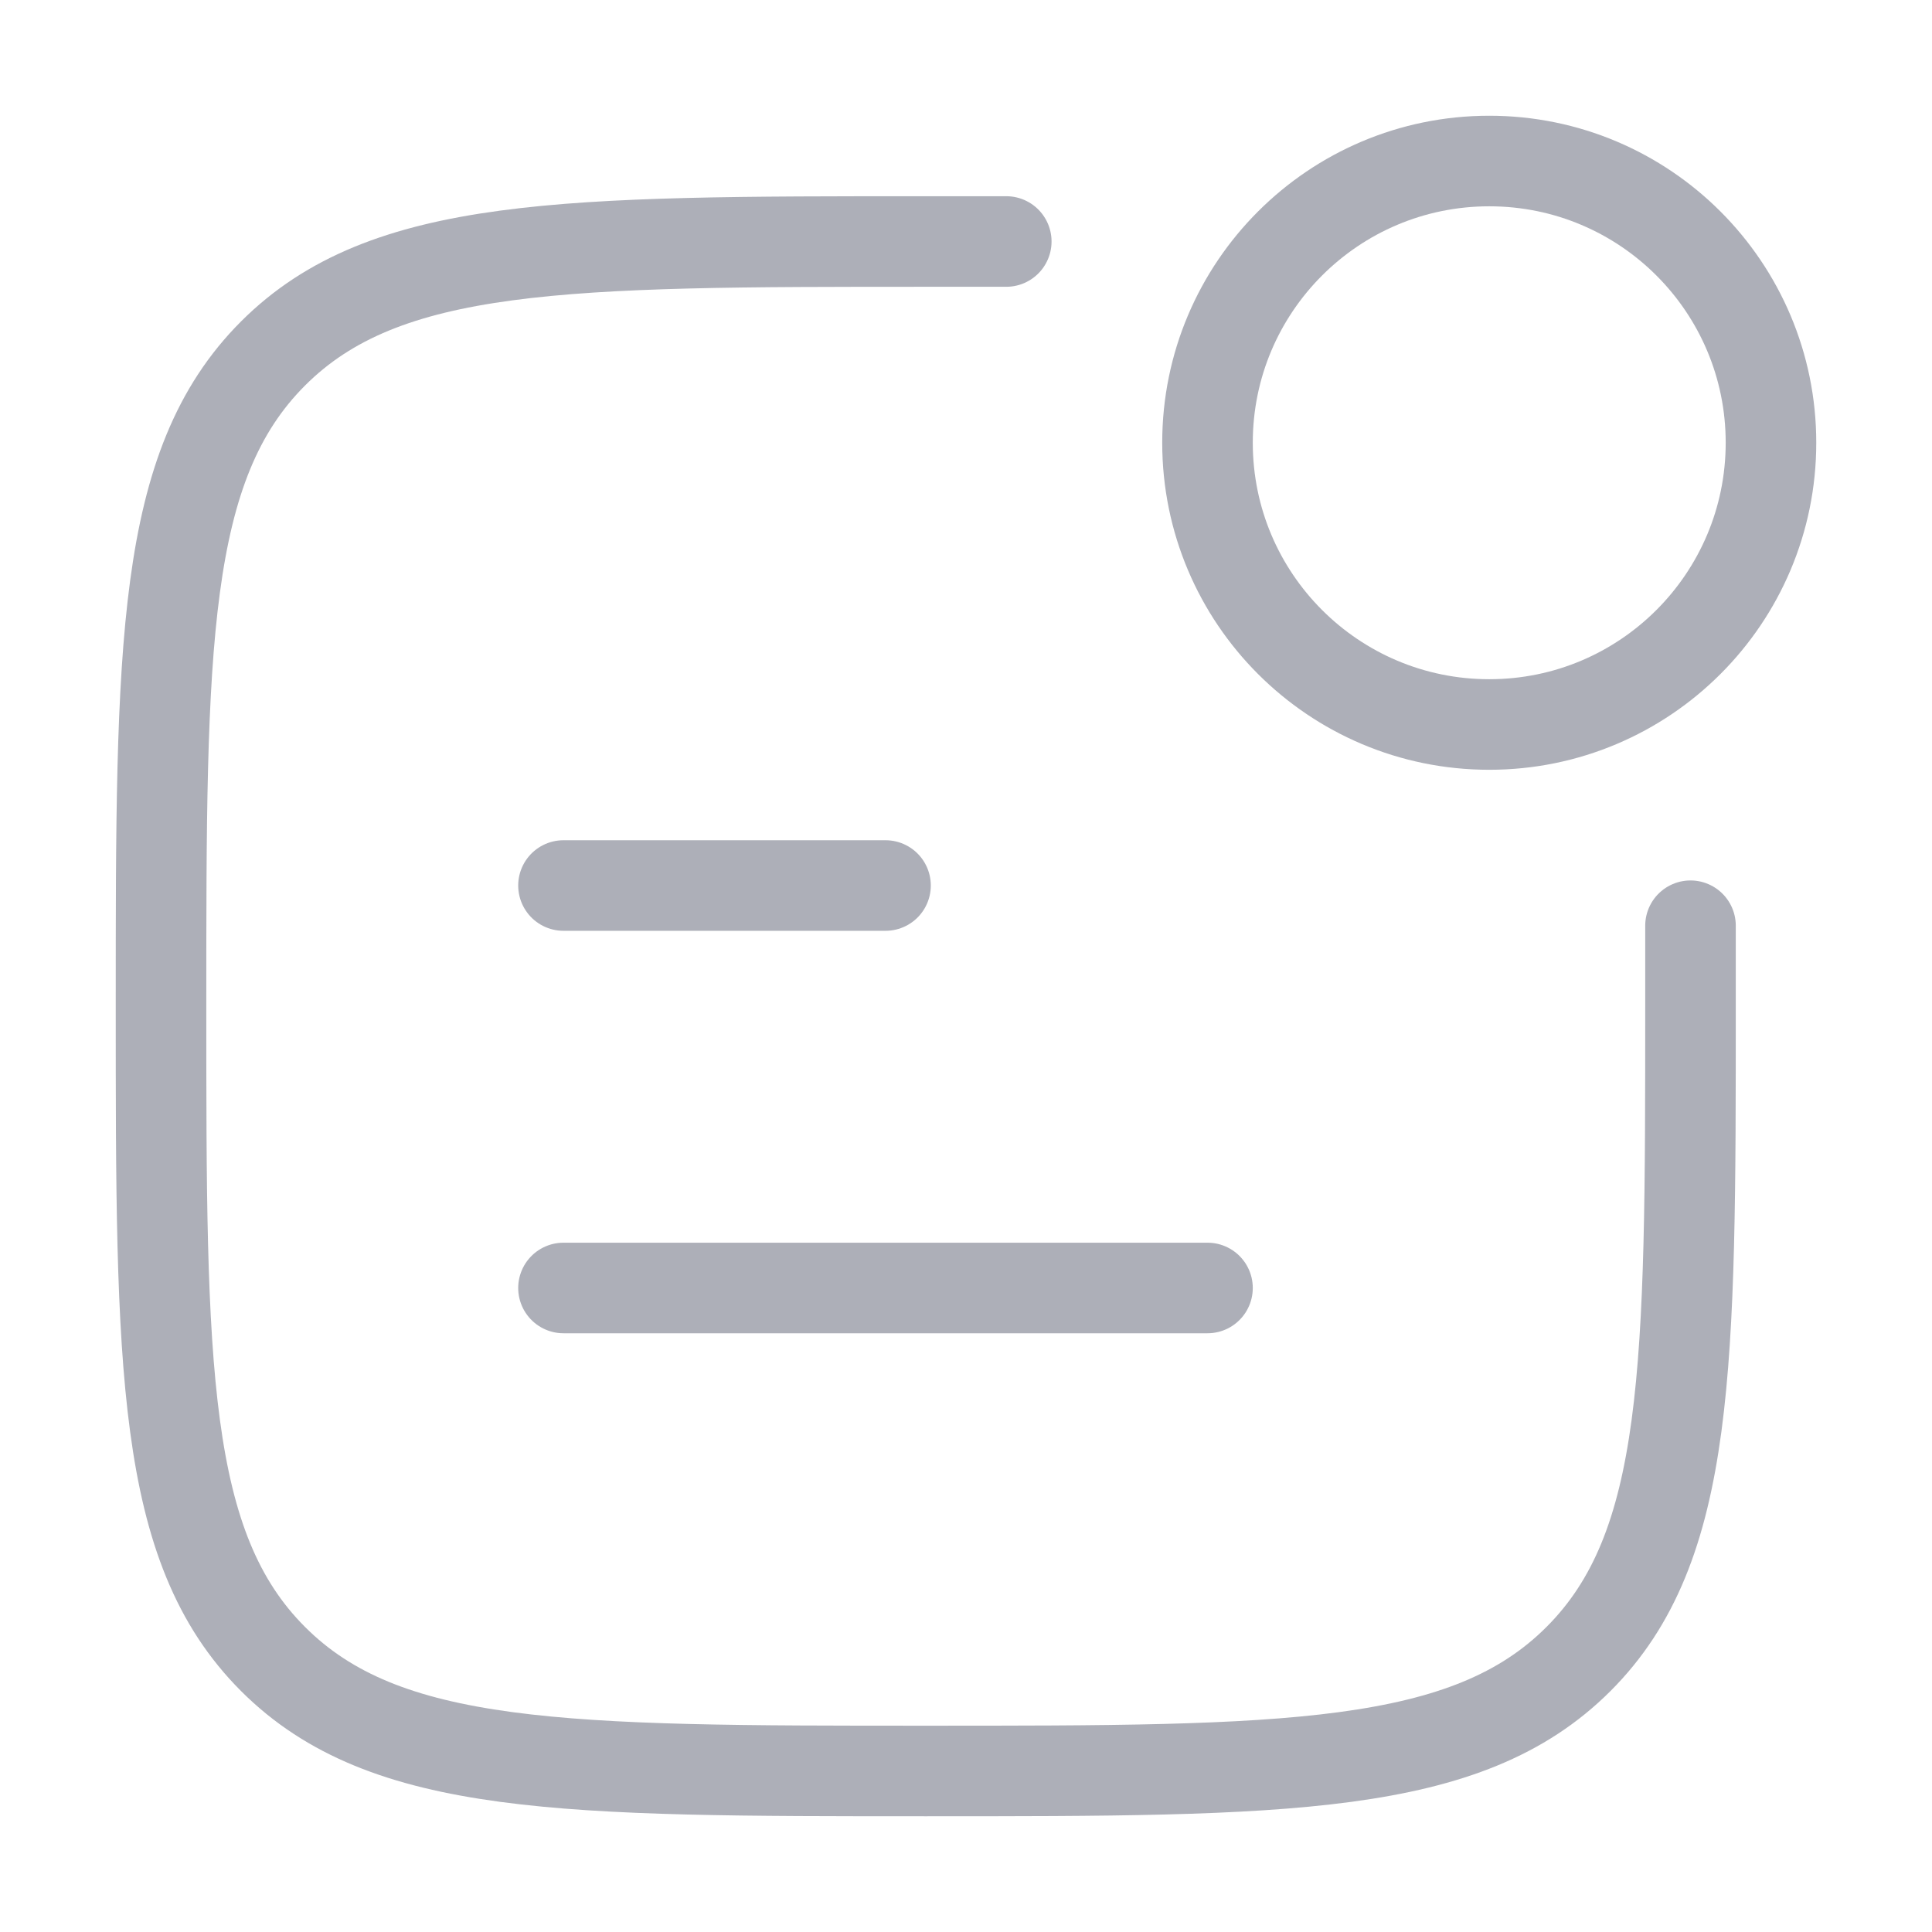
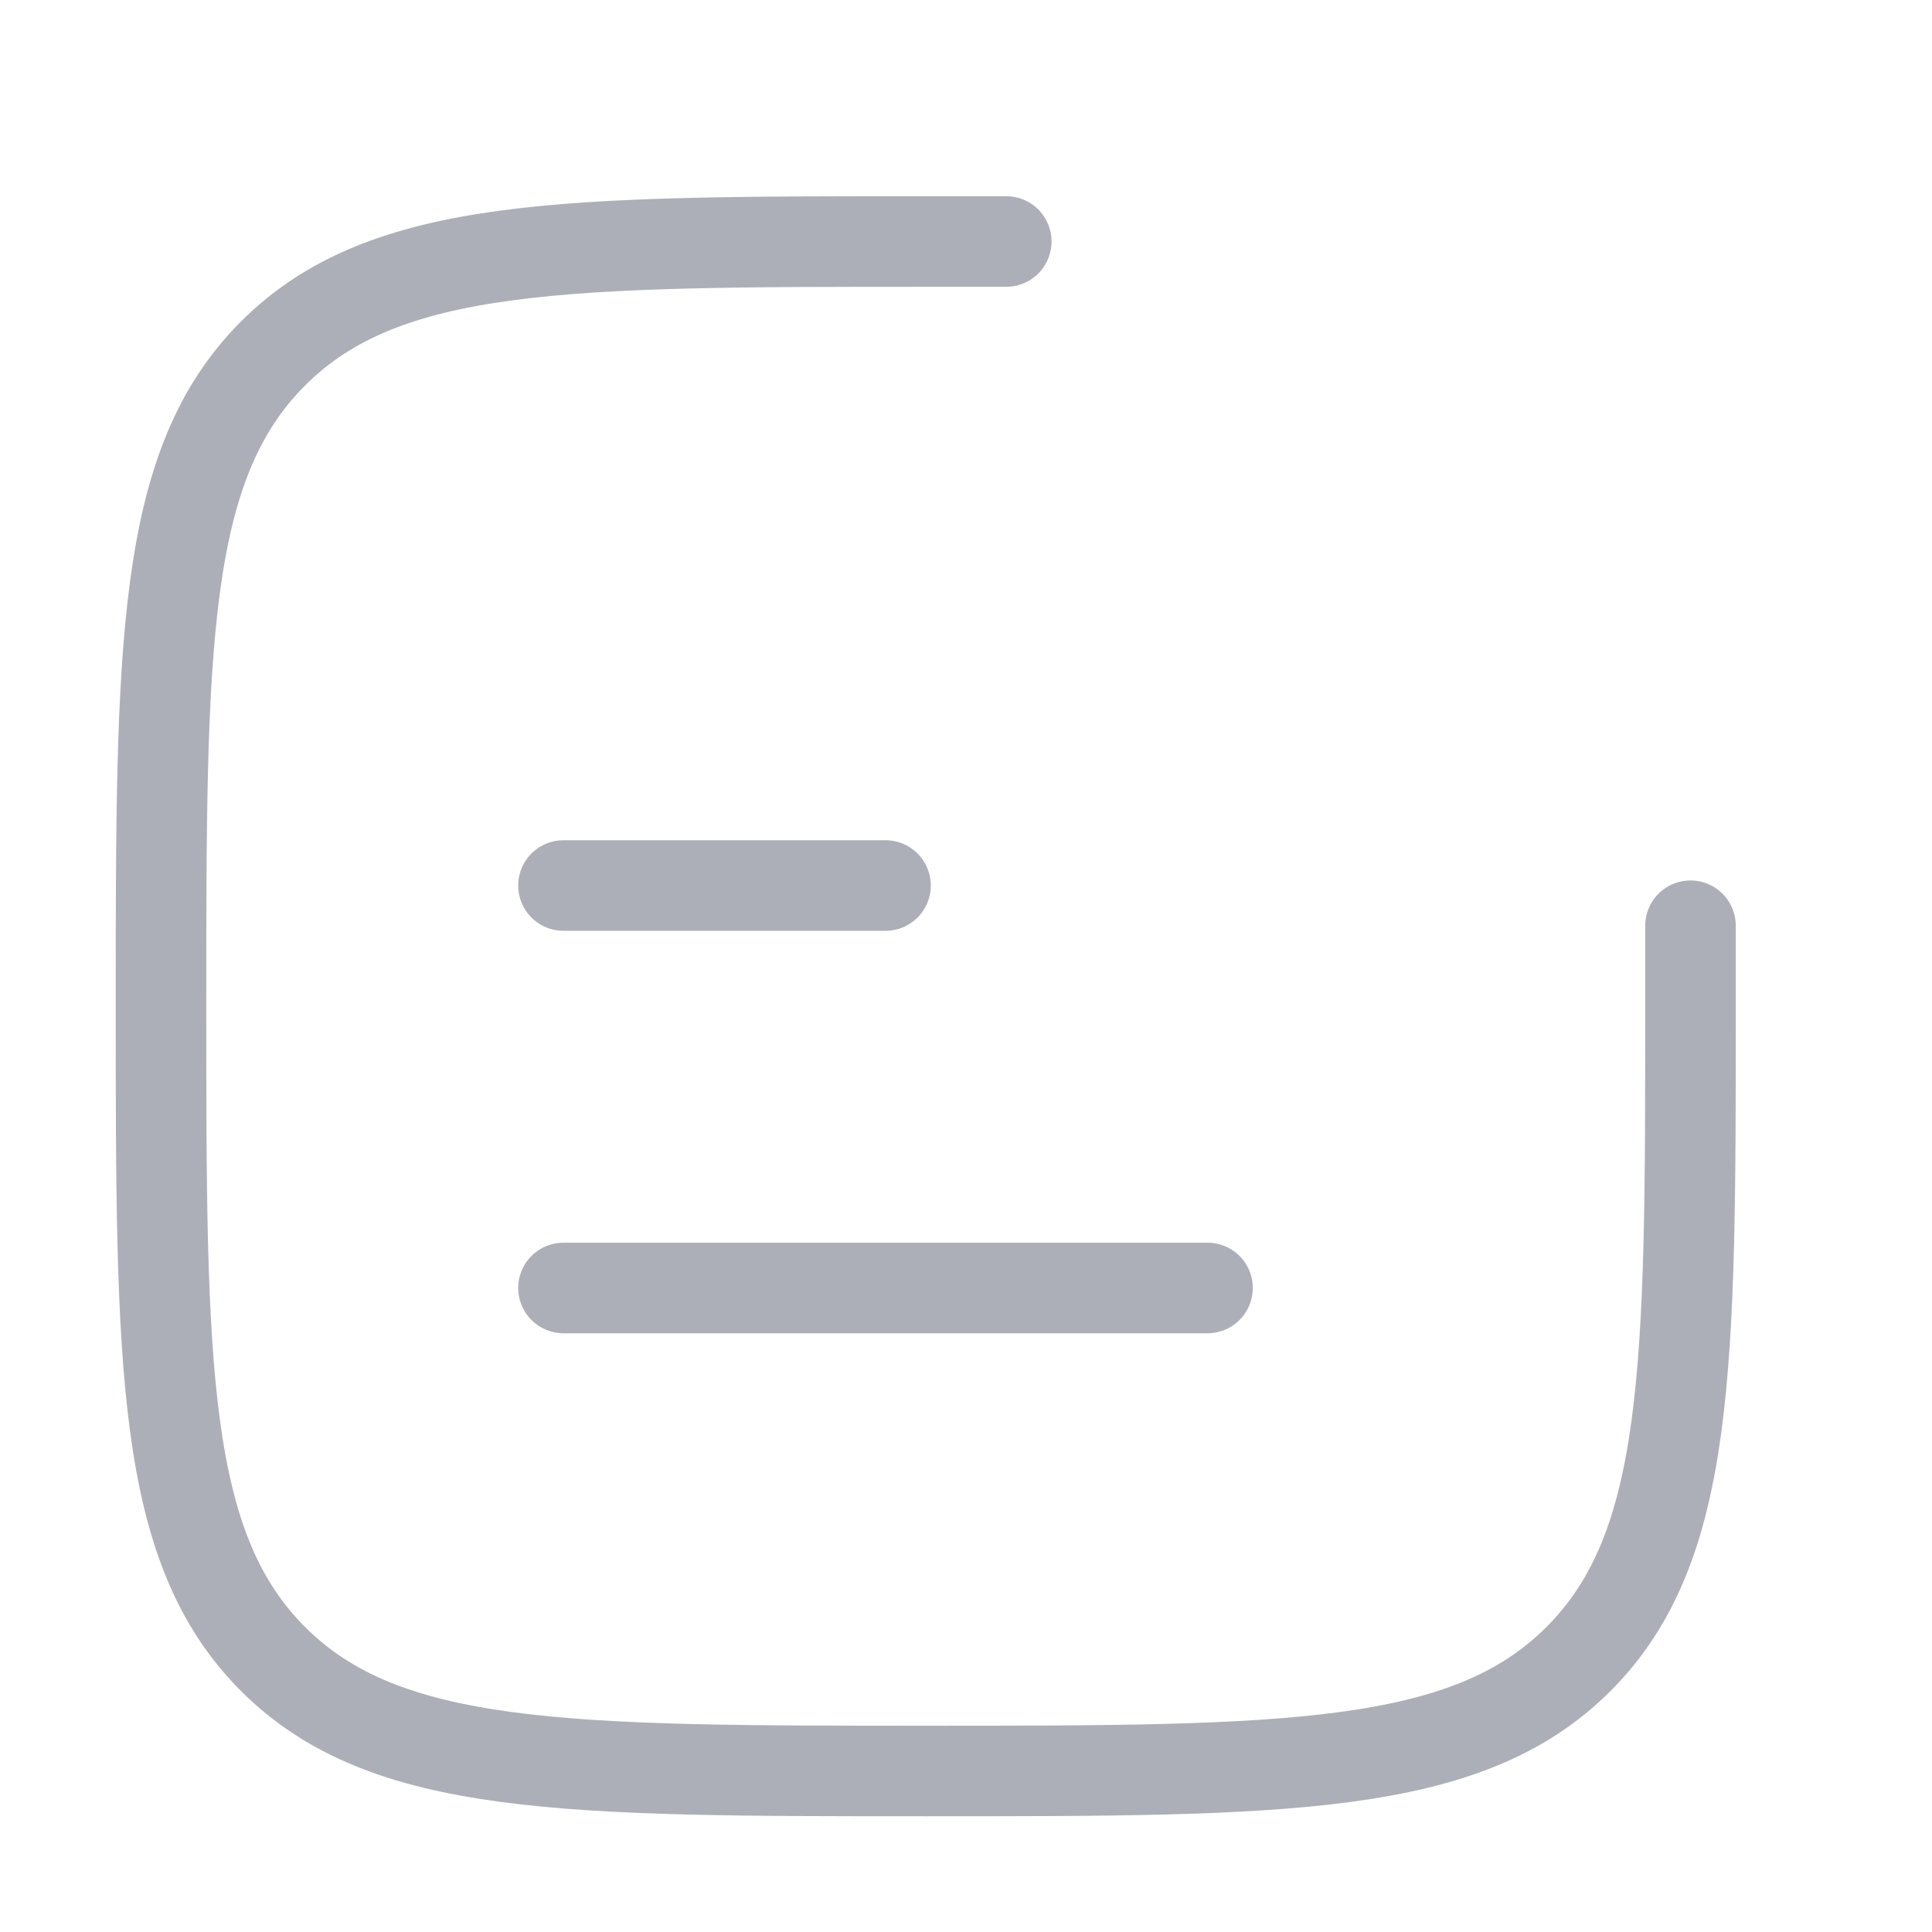
<svg xmlns="http://www.w3.org/2000/svg" width="32" height="32" viewBox="0 0 32 32" fill="none">
  <path d="M16.667 4H15.333C9.362 4 6.377 4 4.522 5.855C2.667 7.71 2.667 10.695 2.667 16.667C2.667 22.638 2.667 25.623 4.522 27.478C6.377 29.333 9.362 29.333 15.333 29.333C21.304 29.333 24.29 29.333 26.145 27.478C28 25.623 28 22.638 28 16.667V15.333" stroke="#141B34" stroke-opacity="0.35" stroke-width="1.5" stroke-linecap="round" />
-   <path d="M29.333 7.333C29.333 9.911 27.244 12 24.667 12C22.089 12 20 9.911 20 7.333C20 4.756 22.089 2.667 24.667 2.667C27.244 2.667 29.333 4.756 29.333 7.333Z" stroke="#141B34" stroke-opacity="0.35" stroke-width="1.5" />
  <path d="M9.333 14.667H14.667" stroke="#141B34" stroke-opacity="0.35" stroke-width="1.5" stroke-linecap="round" stroke-linejoin="round" />
  <path d="M9.333 21.333H20" stroke="#141B34" stroke-opacity="0.35" stroke-width="1.5" stroke-linecap="round" stroke-linejoin="round" />
</svg>